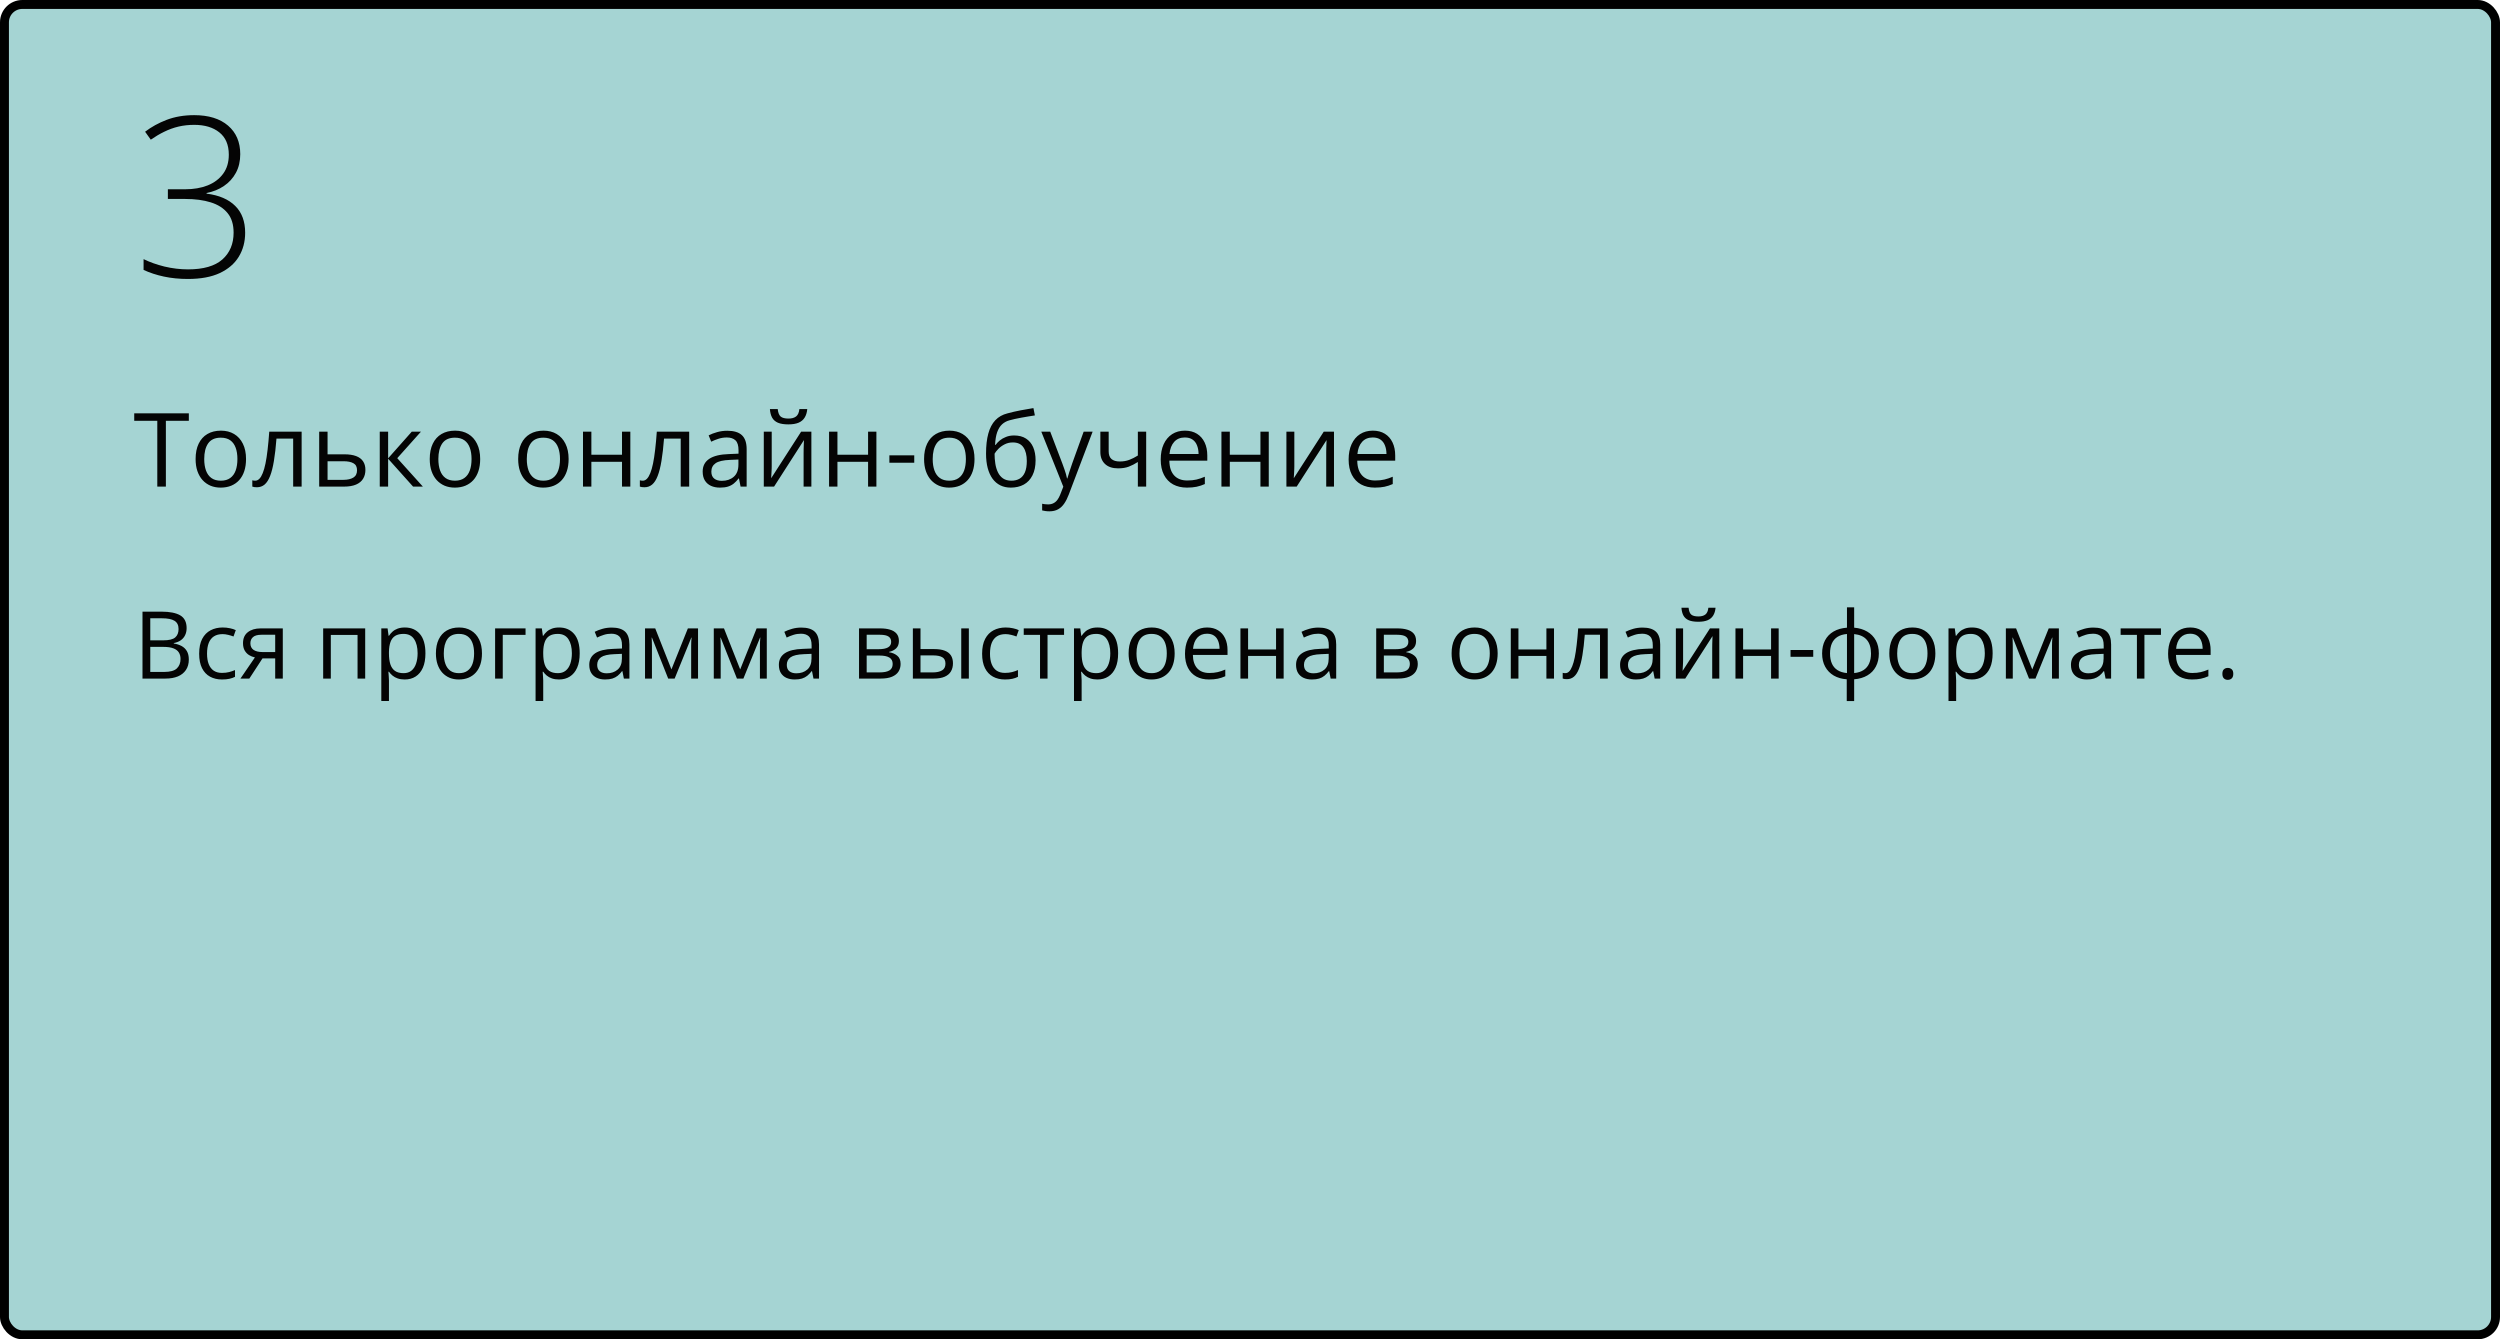
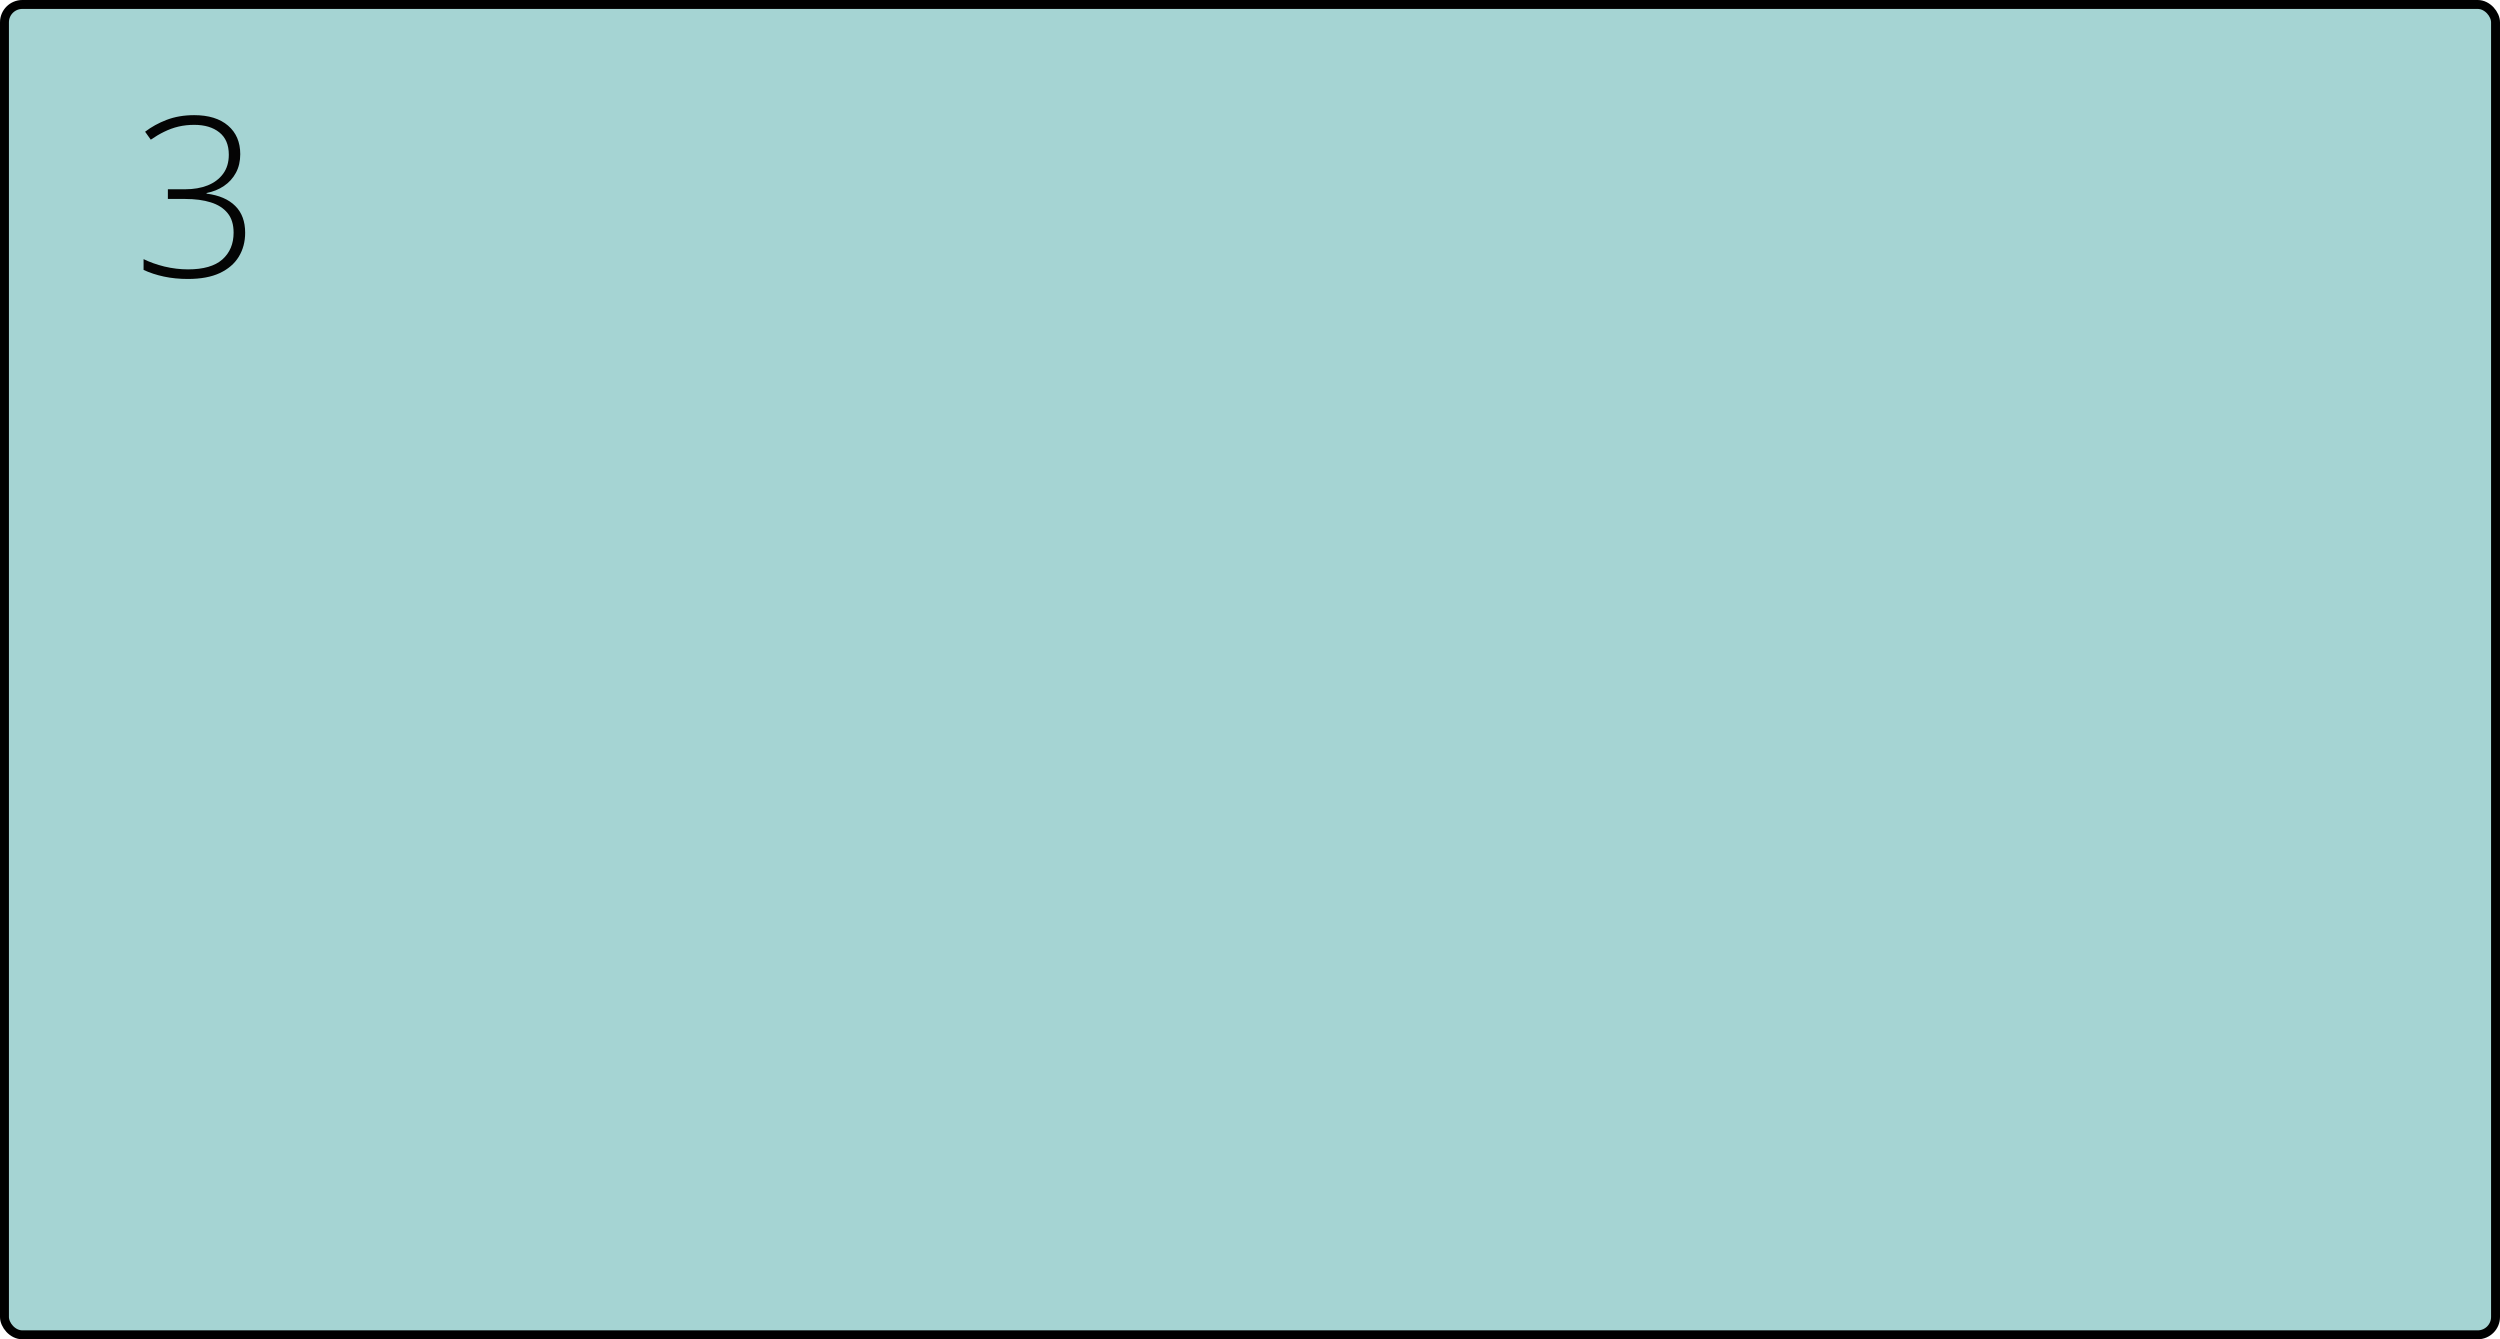
<svg xmlns="http://www.w3.org/2000/svg" width="560" height="300" viewBox="0 0 560 300" fill="none">
  <rect x="1" y="1" width="558" height="298" rx="4" fill="#A5D4D3" stroke="black" stroke-width="2" />
-   <path d="M31.918 137.009H36.163C38.036 137.009 39.444 137.289 40.388 137.85C41.331 138.41 41.803 139.364 41.803 140.71C41.803 141.292 41.69 141.814 41.464 142.279C41.246 142.737 40.924 143.117 40.501 143.417C40.077 143.718 39.554 143.927 38.932 144.043V144.146C39.588 144.248 40.169 144.436 40.675 144.709C41.181 144.983 41.577 145.366 41.864 145.858C42.151 146.35 42.295 146.976 42.295 147.734C42.295 148.657 42.08 149.437 41.649 150.072C41.225 150.708 40.623 151.19 39.844 151.518C39.065 151.839 38.142 152 37.076 152H31.918V137.009ZM33.661 143.438H36.532C37.838 143.438 38.74 143.223 39.239 142.792C39.745 142.361 39.998 141.732 39.998 140.905C39.998 140.051 39.697 139.436 39.096 139.06C38.501 138.684 37.551 138.496 36.245 138.496H33.661V143.438ZM33.661 144.904V150.513H36.778C38.111 150.513 39.055 150.253 39.608 149.734C40.162 149.208 40.439 148.5 40.439 147.611C40.439 147.044 40.312 146.559 40.06 146.155C39.813 145.752 39.41 145.444 38.85 145.232C38.296 145.014 37.554 144.904 36.624 144.904H33.661ZM49.739 152.205C48.727 152.205 47.835 151.997 47.063 151.58C46.291 151.163 45.689 150.527 45.258 149.672C44.828 148.818 44.612 147.741 44.612 146.442C44.612 145.082 44.838 143.971 45.289 143.11C45.747 142.242 46.376 141.599 47.176 141.182C47.976 140.765 48.885 140.557 49.903 140.557C50.464 140.557 51.004 140.615 51.523 140.731C52.05 140.84 52.48 140.98 52.815 141.151L52.303 142.577C51.961 142.44 51.565 142.317 51.113 142.208C50.669 142.098 50.252 142.043 49.862 142.043C49.083 142.043 48.434 142.211 47.914 142.546C47.401 142.881 47.015 143.373 46.755 144.022C46.502 144.672 46.376 145.472 46.376 146.422C46.376 147.331 46.499 148.107 46.745 148.75C46.998 149.392 47.371 149.884 47.863 150.226C48.362 150.561 48.984 150.729 49.729 150.729C50.324 150.729 50.86 150.667 51.339 150.544C51.817 150.414 52.252 150.264 52.641 150.093V151.61C52.265 151.802 51.845 151.949 51.38 152.051C50.922 152.154 50.375 152.205 49.739 152.205ZM55.851 152H53.861L57.102 147.263C56.63 147.16 56.192 146.986 55.789 146.74C55.386 146.487 55.058 146.142 54.805 145.704C54.559 145.267 54.435 144.723 54.435 144.074C54.435 142.994 54.794 142.173 55.512 141.613C56.237 141.045 57.19 140.762 58.373 140.762H63.346V152H61.644V147.488H58.794L55.851 152ZM56.086 144.084C56.086 144.754 56.326 145.253 56.804 145.581C57.283 145.902 57.966 146.063 58.855 146.063H61.644V142.187H58.558C57.683 142.187 57.05 142.365 56.661 142.72C56.278 143.069 56.086 143.523 56.086 144.084ZM81.803 140.762V152H80.091V142.228H74.103V152H72.39V140.762H81.803ZM90.693 140.557C92.095 140.557 93.212 141.039 94.046 142.002C94.88 142.966 95.297 144.416 95.297 146.35C95.297 147.628 95.106 148.702 94.723 149.57C94.34 150.438 93.8 151.094 93.103 151.539C92.413 151.983 91.596 152.205 90.652 152.205C90.058 152.205 89.535 152.126 89.084 151.969C88.632 151.812 88.246 151.6 87.925 151.333C87.603 151.067 87.337 150.776 87.125 150.462H87.002C87.022 150.729 87.046 151.05 87.074 151.426C87.108 151.802 87.125 152.13 87.125 152.41V157.024H85.413V140.762H86.817L87.043 142.423H87.125C87.344 142.081 87.61 141.77 87.925 141.49C88.239 141.203 88.622 140.977 89.073 140.813C89.531 140.642 90.071 140.557 90.693 140.557ZM90.396 141.992C89.617 141.992 88.988 142.143 88.509 142.443C88.038 142.744 87.692 143.195 87.474 143.797C87.255 144.392 87.139 145.14 87.125 146.042V146.371C87.125 147.321 87.228 148.124 87.433 148.78C87.644 149.437 87.99 149.936 88.468 150.277C88.954 150.619 89.603 150.79 90.416 150.79C91.114 150.79 91.695 150.602 92.16 150.226C92.624 149.85 92.97 149.327 93.195 148.657C93.428 147.98 93.544 147.205 93.544 146.33C93.544 145.003 93.284 143.951 92.765 143.171C92.252 142.385 91.462 141.992 90.396 141.992ZM107.961 146.36C107.961 147.283 107.841 148.107 107.602 148.832C107.363 149.556 107.018 150.168 106.566 150.667C106.115 151.166 105.568 151.549 104.926 151.815C104.29 152.075 103.569 152.205 102.762 152.205C102.01 152.205 101.32 152.075 100.691 151.815C100.069 151.549 99.529 151.166 99.071 150.667C98.62 150.168 98.268 149.556 98.015 148.832C97.769 148.107 97.645 147.283 97.645 146.36C97.645 145.13 97.854 144.084 98.271 143.223C98.688 142.354 99.283 141.695 100.055 141.244C100.834 140.786 101.761 140.557 102.834 140.557C103.859 140.557 104.755 140.786 105.521 141.244C106.293 141.702 106.891 142.365 107.315 143.233C107.746 144.094 107.961 145.137 107.961 146.36ZM99.409 146.36C99.409 147.263 99.529 148.045 99.768 148.708C100.007 149.372 100.376 149.884 100.875 150.247C101.375 150.609 102.017 150.79 102.803 150.79C103.583 150.79 104.222 150.609 104.721 150.247C105.227 149.884 105.599 149.372 105.838 148.708C106.078 148.045 106.197 147.263 106.197 146.36C106.197 145.465 106.078 144.692 105.838 144.043C105.599 143.387 105.23 142.881 104.731 142.525C104.232 142.17 103.586 141.992 102.793 141.992C101.624 141.992 100.766 142.378 100.219 143.151C99.679 143.923 99.409 144.993 99.409 146.36ZM117.723 140.762V142.208H112.616V152H110.904V140.762H117.723ZM125.249 140.557C126.65 140.557 127.768 141.039 128.602 142.002C129.436 142.966 129.853 144.416 129.853 146.35C129.853 147.628 129.662 148.702 129.279 149.57C128.896 150.438 128.356 151.094 127.659 151.539C126.968 151.983 126.151 152.205 125.208 152.205C124.613 152.205 124.09 152.126 123.639 151.969C123.188 151.812 122.802 151.6 122.48 151.333C122.159 151.067 121.893 150.776 121.681 150.462H121.558C121.578 150.729 121.602 151.05 121.629 151.426C121.664 151.802 121.681 152.13 121.681 152.41V157.024H119.968V140.762H121.373L121.599 142.423H121.681C121.899 142.081 122.166 141.77 122.48 141.49C122.795 141.203 123.178 140.977 123.629 140.813C124.087 140.642 124.627 140.557 125.249 140.557ZM124.952 141.992C124.172 141.992 123.543 142.143 123.065 142.443C122.593 142.744 122.248 143.195 122.029 143.797C121.811 144.392 121.694 145.14 121.681 146.042V146.371C121.681 147.321 121.783 148.124 121.988 148.78C122.2 149.437 122.545 149.936 123.024 150.277C123.509 150.619 124.159 150.79 124.972 150.79C125.669 150.79 126.25 150.602 126.715 150.226C127.18 149.85 127.525 149.327 127.751 148.657C127.983 147.98 128.1 147.205 128.1 146.33C128.1 145.003 127.84 143.951 127.32 143.171C126.808 142.385 126.018 141.992 124.952 141.992ZM137.031 140.577C138.371 140.577 139.365 140.878 140.015 141.479C140.664 142.081 140.989 143.042 140.989 144.361V152H139.748L139.42 150.339H139.338C139.023 150.749 138.695 151.094 138.354 151.375C138.012 151.648 137.615 151.856 137.164 152C136.72 152.137 136.173 152.205 135.523 152.205C134.84 152.205 134.231 152.085 133.698 151.846C133.172 151.607 132.755 151.245 132.447 150.759C132.146 150.274 131.996 149.659 131.996 148.914C131.996 147.792 132.44 146.931 133.329 146.33C134.218 145.728 135.571 145.4 137.39 145.345L139.328 145.263V144.576C139.328 143.605 139.119 142.925 138.702 142.536C138.285 142.146 137.697 141.951 136.938 141.951C136.351 141.951 135.79 142.037 135.257 142.208C134.724 142.378 134.218 142.58 133.739 142.812L133.216 141.521C133.722 141.261 134.303 141.039 134.959 140.854C135.616 140.669 136.306 140.577 137.031 140.577ZM139.307 146.463L137.595 146.535C136.193 146.589 135.206 146.818 134.631 147.222C134.057 147.625 133.77 148.196 133.77 148.934C133.77 149.577 133.965 150.052 134.354 150.359C134.744 150.667 135.26 150.821 135.903 150.821C136.901 150.821 137.718 150.544 138.354 149.99C138.989 149.437 139.307 148.606 139.307 147.499V146.463ZM156.359 140.762V152H154.821V144.679C154.821 144.378 154.828 144.074 154.842 143.766C154.862 143.452 154.886 143.137 154.914 142.823H154.852L151.12 152H149.674L146.034 142.823H145.972C145.993 143.137 146.006 143.452 146.013 143.766C146.027 144.074 146.034 144.398 146.034 144.74V152H144.485V140.762H146.772L150.402 149.949L154.083 140.762H156.359ZM171.761 140.762V152H170.223V144.679C170.223 144.378 170.229 144.074 170.243 143.766C170.264 143.452 170.288 143.137 170.315 142.823H170.253L166.521 152H165.075L161.435 142.823H161.374C161.394 143.137 161.408 143.452 161.415 143.766C161.428 144.074 161.435 144.398 161.435 144.74V152H159.887V140.762H162.173L165.803 149.949L169.484 140.762H171.761ZM179.502 140.577C180.842 140.577 181.837 140.878 182.486 141.479C183.136 142.081 183.46 143.042 183.46 144.361V152H182.22L181.892 150.339H181.81C181.495 150.749 181.167 151.094 180.825 151.375C180.483 151.648 180.087 151.856 179.636 152C179.191 152.137 178.645 152.205 177.995 152.205C177.312 152.205 176.703 152.085 176.17 151.846C175.644 151.607 175.227 151.245 174.919 150.759C174.618 150.274 174.468 149.659 174.468 148.914C174.468 147.792 174.912 146.931 175.801 146.33C176.689 145.728 178.043 145.4 179.861 145.345L181.799 145.263V144.576C181.799 143.605 181.591 142.925 181.174 142.536C180.757 142.146 180.169 141.951 179.41 141.951C178.822 141.951 178.262 142.037 177.729 142.208C177.195 142.378 176.689 142.58 176.211 142.812L175.688 141.521C176.194 141.261 176.775 141.039 177.431 140.854C178.087 140.669 178.778 140.577 179.502 140.577ZM181.779 146.463L180.066 146.535C178.665 146.589 177.677 146.818 177.103 147.222C176.529 147.625 176.242 148.196 176.242 148.934C176.242 149.577 176.437 150.052 176.826 150.359C177.216 150.667 177.732 150.821 178.375 150.821C179.373 150.821 180.189 150.544 180.825 149.99C181.461 149.437 181.779 148.606 181.779 147.499V146.463ZM201.354 143.582C201.354 144.286 201.148 144.836 200.738 145.232C200.328 145.622 199.798 145.885 199.149 146.022V146.104C199.853 146.2 200.458 146.453 200.964 146.863C201.477 147.266 201.733 147.885 201.733 148.719C201.733 149.361 201.579 149.929 201.271 150.421C200.964 150.913 200.482 151.299 199.826 151.58C199.169 151.86 198.315 152 197.262 152H192.422V140.762H197.221C198.028 140.762 198.739 140.854 199.354 141.039C199.976 141.216 200.465 141.51 200.82 141.92C201.176 142.331 201.354 142.884 201.354 143.582ZM199.959 148.719C199.959 148.056 199.706 147.577 199.2 147.283C198.701 146.989 197.973 146.842 197.016 146.842H194.135V150.616H197.057C198 150.616 198.718 150.472 199.21 150.185C199.709 149.891 199.959 149.402 199.959 148.719ZM199.621 143.776C199.621 143.243 199.426 142.847 199.036 142.587C198.646 142.32 198.007 142.187 197.119 142.187H194.135V145.417H196.821C197.744 145.417 198.441 145.284 198.913 145.017C199.385 144.75 199.621 144.337 199.621 143.776ZM204.481 152V140.762H206.193V145.396H209.27C210.227 145.396 211.013 145.516 211.628 145.755C212.25 145.995 212.711 146.35 213.012 146.822C213.313 147.293 213.463 147.878 213.463 148.575C213.463 149.272 213.313 149.877 213.012 150.39C212.718 150.903 212.253 151.299 211.618 151.58C210.989 151.86 210.168 152 209.157 152H204.481ZM206.193 150.616H208.993C209.84 150.616 210.517 150.465 211.023 150.165C211.529 149.864 211.782 149.361 211.782 148.657C211.782 147.967 211.546 147.488 211.074 147.222C210.603 146.948 209.926 146.812 209.044 146.812H206.193V150.616ZM215.319 152V140.762H217.021V152H215.319ZM225.122 152.205C224.11 152.205 223.218 151.997 222.446 151.58C221.673 151.163 221.072 150.527 220.641 149.672C220.21 148.818 219.995 147.741 219.995 146.442C219.995 145.082 220.221 143.971 220.672 143.11C221.13 142.242 221.759 141.599 222.559 141.182C223.358 140.765 224.268 140.557 225.286 140.557C225.847 140.557 226.387 140.615 226.906 140.731C227.433 140.84 227.863 140.98 228.198 141.151L227.686 142.577C227.344 142.44 226.947 142.317 226.496 142.208C226.052 142.098 225.635 142.043 225.245 142.043C224.466 142.043 223.816 142.211 223.297 142.546C222.784 142.881 222.398 143.373 222.138 144.022C221.885 144.672 221.759 145.472 221.759 146.422C221.759 147.331 221.882 148.107 222.128 148.75C222.381 149.392 222.753 149.884 223.246 150.226C223.745 150.561 224.367 150.729 225.112 150.729C225.707 150.729 226.243 150.667 226.722 150.544C227.2 150.414 227.634 150.264 228.024 150.093V151.61C227.648 151.802 227.228 151.949 226.763 152.051C226.305 152.154 225.758 152.205 225.122 152.205ZM238.35 142.208H234.648V152H232.966V142.208H229.316V140.762H238.35V142.208ZM245.855 140.557C247.257 140.557 248.375 141.039 249.208 142.002C250.042 142.966 250.459 144.416 250.459 146.35C250.459 147.628 250.268 148.702 249.885 149.57C249.502 150.438 248.962 151.094 248.265 151.539C247.575 151.983 246.758 152.205 245.814 152.205C245.22 152.205 244.697 152.126 244.246 151.969C243.794 151.812 243.408 151.6 243.087 151.333C242.766 151.067 242.499 150.776 242.287 150.462H242.164C242.185 150.729 242.208 151.05 242.236 151.426C242.27 151.802 242.287 152.13 242.287 152.41V157.024H240.575V140.762H241.979L242.205 142.423H242.287C242.506 142.081 242.772 141.77 243.087 141.49C243.401 141.203 243.784 140.977 244.235 140.813C244.693 140.642 245.233 140.557 245.855 140.557ZM245.558 141.992C244.779 141.992 244.15 142.143 243.671 142.443C243.2 142.744 242.854 143.195 242.636 143.797C242.417 144.392 242.301 145.14 242.287 146.042V146.371C242.287 147.321 242.39 148.124 242.595 148.78C242.807 149.437 243.152 149.936 243.63 150.277C244.116 150.619 244.765 150.79 245.579 150.79C246.276 150.79 246.857 150.602 247.322 150.226C247.787 149.85 248.132 149.327 248.357 148.657C248.59 147.98 248.706 147.205 248.706 146.33C248.706 145.003 248.446 143.951 247.927 143.171C247.414 142.385 246.625 141.992 245.558 141.992ZM263.123 146.36C263.123 147.283 263.003 148.107 262.764 148.832C262.525 149.556 262.18 150.168 261.729 150.667C261.277 151.166 260.73 151.549 260.088 151.815C259.452 152.075 258.731 152.205 257.924 152.205C257.172 152.205 256.482 152.075 255.853 151.815C255.231 151.549 254.691 151.166 254.233 150.667C253.782 150.168 253.43 149.556 253.177 148.832C252.931 148.107 252.808 147.283 252.808 146.36C252.808 145.13 253.016 144.084 253.433 143.223C253.85 142.354 254.445 141.695 255.217 141.244C255.997 140.786 256.923 140.557 257.996 140.557C259.021 140.557 259.917 140.786 260.683 141.244C261.455 141.702 262.053 142.365 262.477 143.233C262.908 144.094 263.123 145.137 263.123 146.36ZM254.571 146.36C254.571 147.263 254.691 148.045 254.93 148.708C255.169 149.372 255.539 149.884 256.038 150.247C256.537 150.609 257.179 150.79 257.965 150.79C258.745 150.79 259.384 150.609 259.883 150.247C260.389 149.884 260.761 149.372 261 148.708C261.24 148.045 261.359 147.263 261.359 146.36C261.359 145.465 261.24 144.692 261 144.043C260.761 143.387 260.392 142.881 259.893 142.525C259.394 142.17 258.748 141.992 257.955 141.992C256.786 141.992 255.928 142.378 255.381 143.151C254.841 143.923 254.571 144.993 254.571 146.36ZM270.393 140.557C271.35 140.557 272.17 140.769 272.854 141.192C273.538 141.616 274.061 142.211 274.423 142.977C274.785 143.735 274.966 144.624 274.966 145.643V146.699H267.204C267.225 148.018 267.553 149.023 268.188 149.713C268.824 150.404 269.72 150.749 270.875 150.749C271.586 150.749 272.215 150.684 272.762 150.554C273.309 150.424 273.876 150.233 274.464 149.98V151.477C273.896 151.73 273.333 151.915 272.772 152.031C272.218 152.147 271.562 152.205 270.803 152.205C269.723 152.205 268.78 151.986 267.973 151.549C267.173 151.104 266.551 150.455 266.107 149.601C265.663 148.746 265.44 147.7 265.44 146.463C265.44 145.253 265.642 144.207 266.045 143.325C266.456 142.437 267.03 141.753 267.768 141.274C268.513 140.796 269.388 140.557 270.393 140.557ZM270.373 141.951C269.463 141.951 268.739 142.249 268.199 142.843C267.659 143.438 267.337 144.269 267.235 145.335H273.182C273.175 144.665 273.069 144.077 272.864 143.571C272.666 143.059 272.362 142.662 271.952 142.382C271.542 142.095 271.015 141.951 270.373 141.951ZM279.57 140.762V145.479H285.835V140.762H287.538V152H285.835V146.924H279.57V152H277.858V140.762H279.57ZM295.351 140.577C296.691 140.577 297.686 140.878 298.335 141.479C298.984 142.081 299.309 143.042 299.309 144.361V152H298.068L297.74 150.339H297.658C297.344 150.749 297.016 151.094 296.674 151.375C296.332 151.648 295.936 151.856 295.484 152C295.04 152.137 294.493 152.205 293.844 152.205C293.16 152.205 292.552 152.085 292.019 151.846C291.492 151.607 291.075 151.245 290.768 150.759C290.467 150.274 290.316 149.659 290.316 148.914C290.316 147.792 290.761 146.931 291.649 146.33C292.538 145.728 293.892 145.4 295.71 145.345L297.648 145.263V144.576C297.648 143.605 297.439 142.925 297.022 142.536C296.605 142.146 296.018 141.951 295.259 141.951C294.671 141.951 294.11 142.037 293.577 142.208C293.044 142.378 292.538 142.58 292.06 142.812L291.537 141.521C292.042 141.261 292.624 141.039 293.28 140.854C293.936 140.669 294.626 140.577 295.351 140.577ZM297.627 146.463L295.915 146.535C294.514 146.589 293.526 146.818 292.952 147.222C292.377 147.625 292.09 148.196 292.09 148.934C292.09 149.577 292.285 150.052 292.675 150.359C293.064 150.667 293.581 150.821 294.223 150.821C295.221 150.821 296.038 150.544 296.674 149.99C297.31 149.437 297.627 148.606 297.627 147.499V146.463ZM317.202 143.582C317.202 144.286 316.997 144.836 316.587 145.232C316.177 145.622 315.647 145.885 314.998 146.022V146.104C315.702 146.2 316.307 146.453 316.812 146.863C317.325 147.266 317.582 147.885 317.582 148.719C317.582 149.361 317.428 149.929 317.12 150.421C316.812 150.913 316.331 151.299 315.674 151.58C315.018 151.86 314.164 152 313.111 152H308.271V140.762H313.07C313.876 140.762 314.587 140.854 315.203 141.039C315.825 141.216 316.313 141.51 316.669 141.92C317.024 142.331 317.202 142.884 317.202 143.582ZM315.808 148.719C315.808 148.056 315.555 147.577 315.049 147.283C314.55 146.989 313.822 146.842 312.865 146.842H309.983V150.616H312.906C313.849 150.616 314.567 150.472 315.059 150.185C315.558 149.891 315.808 149.402 315.808 148.719ZM315.469 143.776C315.469 143.243 315.274 142.847 314.885 142.587C314.495 142.32 313.856 142.187 312.967 142.187H309.983V145.417H312.67C313.593 145.417 314.29 145.284 314.762 145.017C315.233 144.75 315.469 144.337 315.469 143.776ZM335.475 146.36C335.475 147.283 335.355 148.107 335.116 148.832C334.876 149.556 334.531 150.168 334.08 150.667C333.629 151.166 333.082 151.549 332.439 151.815C331.804 152.075 331.083 152.205 330.276 152.205C329.524 152.205 328.833 152.075 328.205 151.815C327.583 151.549 327.042 151.166 326.584 150.667C326.133 150.168 325.781 149.556 325.528 148.832C325.282 148.107 325.159 147.283 325.159 146.36C325.159 145.13 325.368 144.084 325.785 143.223C326.202 142.354 326.796 141.695 327.569 141.244C328.348 140.786 329.274 140.557 330.348 140.557C331.373 140.557 332.269 140.786 333.034 141.244C333.807 141.702 334.405 142.365 334.829 143.233C335.259 144.094 335.475 145.137 335.475 146.36ZM326.923 146.36C326.923 147.263 327.042 148.045 327.282 148.708C327.521 149.372 327.89 149.884 328.389 150.247C328.888 150.609 329.531 150.79 330.317 150.79C331.096 150.79 331.735 150.609 332.234 150.247C332.74 149.884 333.113 149.372 333.352 148.708C333.591 148.045 333.711 147.263 333.711 146.36C333.711 145.465 333.591 144.692 333.352 144.043C333.113 143.387 332.744 142.881 332.245 142.525C331.746 142.17 331.1 141.992 330.307 141.992C329.138 141.992 328.28 142.378 327.733 143.151C327.193 143.923 326.923 144.993 326.923 146.36ZM340.13 140.762V145.479H346.395V140.762H348.097V152H346.395V146.924H340.13V152H338.417V140.762H340.13ZM360.135 152H358.402V142.187H354.988C354.851 143.958 354.677 145.475 354.465 146.74C354.26 147.998 354 149.026 353.686 149.826C353.378 150.619 353.002 151.204 352.558 151.58C352.12 151.949 351.597 152.133 350.989 152.133C350.804 152.133 350.63 152.123 350.466 152.103C350.302 152.082 350.162 152.048 350.045 152V150.708C350.134 150.735 350.227 150.756 350.322 150.77C350.425 150.783 350.531 150.79 350.64 150.79C350.948 150.79 351.228 150.664 351.481 150.411C351.741 150.151 351.973 149.761 352.178 149.242C352.39 148.722 352.578 148.066 352.742 147.273C352.906 146.473 353.05 145.533 353.173 144.453C353.303 143.366 353.416 142.136 353.511 140.762H360.135V152ZM367.928 140.577C369.268 140.577 370.263 140.878 370.912 141.479C371.562 142.081 371.886 143.042 371.886 144.361V152H370.646L370.317 150.339H370.235C369.921 150.749 369.593 151.094 369.251 151.375C368.909 151.648 368.513 151.856 368.062 152C367.617 152.137 367.07 152.205 366.421 152.205C365.737 152.205 365.129 152.085 364.596 151.846C364.069 151.607 363.652 151.245 363.345 150.759C363.044 150.274 362.894 149.659 362.894 148.914C362.894 147.792 363.338 146.931 364.227 146.33C365.115 145.728 366.469 145.4 368.287 145.345L370.225 145.263V144.576C370.225 143.605 370.017 142.925 369.6 142.536C369.183 142.146 368.595 141.951 367.836 141.951C367.248 141.951 366.688 142.037 366.154 142.208C365.621 142.378 365.115 142.58 364.637 142.812L364.114 141.521C364.62 141.261 365.201 141.039 365.857 140.854C366.513 140.669 367.204 140.577 367.928 140.577ZM370.205 146.463L368.492 146.535C367.091 146.589 366.103 146.818 365.529 147.222C364.955 147.625 364.667 148.196 364.667 148.934C364.667 149.577 364.862 150.052 365.252 150.359C365.642 150.667 366.158 150.821 366.8 150.821C367.798 150.821 368.615 150.544 369.251 149.99C369.887 149.437 370.205 148.606 370.205 147.499V146.463ZM377.013 140.762V147.827C377.013 147.963 377.01 148.141 377.003 148.36C376.996 148.572 376.986 148.801 376.972 149.047C376.958 149.286 376.945 149.519 376.931 149.744C376.924 149.963 376.914 150.144 376.9 150.288L383.032 140.762H385.124V152H383.535V145.109C383.535 144.891 383.538 144.61 383.545 144.269C383.552 143.927 383.562 143.592 383.576 143.264C383.589 142.929 383.6 142.669 383.606 142.484L377.495 152H375.393V140.762H377.013ZM384.283 136.137C384.222 136.828 384.047 137.405 383.76 137.87C383.48 138.335 383.066 138.687 382.52 138.926C381.973 139.159 381.272 139.275 380.417 139.275C379.536 139.275 378.825 139.162 378.285 138.937C377.751 138.704 377.355 138.355 377.095 137.891C376.842 137.426 376.692 136.841 376.644 136.137H378.244C378.319 136.889 378.521 137.402 378.849 137.675C379.177 137.949 379.71 138.085 380.448 138.085C381.104 138.085 381.621 137.942 381.997 137.655C382.373 137.368 382.598 136.862 382.673 136.137H384.283ZM390.456 140.762V145.479H396.721V140.762H398.423V152H396.721V146.924H390.456V152H388.744V140.762H390.456ZM401.079 147.119V145.602H406.165V147.119H401.079ZM415.332 136.045V140.598C416.446 140.693 417.417 140.984 418.244 141.469C419.071 141.948 419.714 142.601 420.172 143.428C420.63 144.255 420.859 145.239 420.859 146.381C420.859 147.502 420.637 148.479 420.192 149.313C419.755 150.147 419.123 150.807 418.295 151.292C417.475 151.778 416.487 152.068 415.332 152.164V157.045H413.671V152.164C412.557 152.082 411.586 151.802 410.759 151.323C409.938 150.838 409.299 150.178 408.841 149.344C408.383 148.51 408.154 147.522 408.154 146.381C408.154 145.239 408.373 144.255 408.811 143.428C409.255 142.594 409.891 141.938 410.718 141.459C411.545 140.974 412.546 140.687 413.722 140.598V136.045H415.332ZM413.722 142.013C412.854 142.088 412.14 142.307 411.579 142.669C411.019 143.031 410.602 143.523 410.328 144.146C410.062 144.768 409.928 145.513 409.928 146.381C409.928 147.249 410.065 147.998 410.338 148.626C410.612 149.249 411.029 149.741 411.589 150.103C412.15 150.465 412.861 150.688 413.722 150.77V142.013ZM415.332 142.033V150.77C416.193 150.681 416.901 150.452 417.455 150.083C418.015 149.713 418.429 149.218 418.695 148.596C418.969 147.974 419.105 147.235 419.105 146.381C419.105 145.082 418.794 144.067 418.172 143.335C417.55 142.597 416.604 142.163 415.332 142.033ZM433.522 146.36C433.522 147.283 433.403 148.107 433.164 148.832C432.924 149.556 432.579 150.168 432.128 150.667C431.677 151.166 431.13 151.549 430.487 151.815C429.852 152.075 429.13 152.205 428.324 152.205C427.572 152.205 426.881 152.075 426.252 151.815C425.63 151.549 425.09 151.166 424.632 150.667C424.181 150.168 423.829 149.556 423.576 148.832C423.33 148.107 423.207 147.283 423.207 146.36C423.207 145.13 423.416 144.084 423.833 143.223C424.25 142.354 424.844 141.695 425.617 141.244C426.396 140.786 427.322 140.557 428.396 140.557C429.421 140.557 430.316 140.786 431.082 141.244C431.854 141.702 432.453 142.365 432.876 143.233C433.307 144.094 433.522 145.137 433.522 146.36ZM424.971 146.36C424.971 147.263 425.09 148.045 425.33 148.708C425.569 149.372 425.938 149.884 426.437 150.247C426.936 150.609 427.579 150.79 428.365 150.79C429.144 150.79 429.783 150.609 430.282 150.247C430.788 149.884 431.161 149.372 431.4 148.708C431.639 148.045 431.759 147.263 431.759 146.36C431.759 145.465 431.639 144.692 431.4 144.043C431.161 143.387 430.792 142.881 430.292 142.525C429.793 142.17 429.147 141.992 428.354 141.992C427.186 141.992 426.328 142.378 425.781 143.151C425.241 143.923 424.971 144.993 424.971 146.36ZM441.746 140.557C443.147 140.557 444.265 141.039 445.099 142.002C445.933 142.966 446.35 144.416 446.35 146.35C446.35 147.628 446.159 148.702 445.776 149.57C445.393 150.438 444.853 151.094 444.156 151.539C443.465 151.983 442.648 152.205 441.705 152.205C441.11 152.205 440.587 152.126 440.136 151.969C439.685 151.812 439.299 151.6 438.978 151.333C438.656 151.067 438.39 150.776 438.178 150.462H438.055C438.075 150.729 438.099 151.05 438.126 151.426C438.161 151.802 438.178 152.13 438.178 152.41V157.024H436.465V140.762H437.87L438.096 142.423H438.178C438.396 142.081 438.663 141.77 438.978 141.49C439.292 141.203 439.675 140.977 440.126 140.813C440.584 140.642 441.124 140.557 441.746 140.557ZM441.449 141.992C440.669 141.992 440.041 142.143 439.562 142.443C439.09 142.744 438.745 143.195 438.526 143.797C438.308 144.392 438.191 145.14 438.178 146.042V146.371C438.178 147.321 438.28 148.124 438.485 148.78C438.697 149.437 439.042 149.936 439.521 150.277C440.006 150.619 440.656 150.79 441.469 150.79C442.167 150.79 442.748 150.602 443.212 150.226C443.677 149.85 444.022 149.327 444.248 148.657C444.48 147.98 444.597 147.205 444.597 146.33C444.597 145.003 444.337 143.951 443.817 143.171C443.305 142.385 442.515 141.992 441.449 141.992ZM461.188 140.762V152H459.649V144.679C459.649 144.378 459.656 144.074 459.67 143.766C459.69 143.452 459.714 143.137 459.742 142.823H459.68L455.948 152H454.502L450.862 142.823H450.8C450.821 143.137 450.834 143.452 450.841 143.766C450.855 144.074 450.862 144.398 450.862 144.74V152H449.313V140.762H451.6L455.23 149.949L458.911 140.762H461.188ZM468.929 140.577C470.269 140.577 471.264 140.878 471.913 141.479C472.562 142.081 472.887 143.042 472.887 144.361V152H471.646L471.318 150.339H471.236C470.922 150.749 470.594 151.094 470.252 151.375C469.91 151.648 469.514 151.856 469.062 152C468.618 152.137 468.071 152.205 467.422 152.205C466.738 152.205 466.13 152.085 465.597 151.846C465.07 151.607 464.653 151.245 464.346 150.759C464.045 150.274 463.895 149.659 463.895 148.914C463.895 147.792 464.339 146.931 465.228 146.33C466.116 145.728 467.47 145.4 469.288 145.345L471.226 145.263V144.576C471.226 143.605 471.018 142.925 470.601 142.536C470.184 142.146 469.596 141.951 468.837 141.951C468.249 141.951 467.688 142.037 467.155 142.208C466.622 142.378 466.116 142.58 465.638 142.812L465.115 141.521C465.621 141.261 466.202 141.039 466.858 140.854C467.514 140.669 468.205 140.577 468.929 140.577ZM471.206 146.463L469.493 146.535C468.092 146.589 467.104 146.818 466.53 147.222C465.956 147.625 465.668 148.196 465.668 148.934C465.668 149.577 465.863 150.052 466.253 150.359C466.643 150.667 467.159 150.821 467.801 150.821C468.799 150.821 469.616 150.544 470.252 149.99C470.888 149.437 471.206 148.606 471.206 147.499V146.463ZM484.054 142.208H480.352V152H478.67V142.208H475.02V140.762H484.054V142.208ZM490.606 140.557C491.563 140.557 492.383 140.769 493.067 141.192C493.75 141.616 494.273 142.211 494.636 142.977C494.998 143.735 495.179 144.624 495.179 145.643V146.699H487.417C487.438 148.018 487.766 149.023 488.401 149.713C489.037 150.404 489.933 150.749 491.088 150.749C491.799 150.749 492.428 150.684 492.975 150.554C493.521 150.424 494.089 150.233 494.677 149.98V151.477C494.109 151.73 493.545 151.915 492.985 152.031C492.431 152.147 491.775 152.205 491.016 152.205C489.936 152.205 488.993 151.986 488.186 151.549C487.386 151.104 486.764 150.455 486.32 149.601C485.875 148.746 485.653 147.7 485.653 146.463C485.653 145.253 485.855 144.207 486.258 143.325C486.668 142.437 487.243 141.753 487.981 141.274C488.726 140.796 489.601 140.557 490.606 140.557ZM490.585 141.951C489.676 141.951 488.952 142.249 488.412 142.843C487.872 143.438 487.55 144.269 487.448 145.335H493.395C493.388 144.665 493.282 144.077 493.077 143.571C492.879 143.059 492.575 142.662 492.165 142.382C491.754 142.095 491.228 141.951 490.585 141.951ZM497.814 150.934C497.814 150.455 497.931 150.117 498.163 149.918C498.396 149.713 498.679 149.611 499.014 149.611C499.363 149.611 499.657 149.713 499.896 149.918C500.135 150.117 500.255 150.455 500.255 150.934C500.255 151.405 500.135 151.75 499.896 151.969C499.657 152.181 499.363 152.287 499.014 152.287C498.679 152.287 498.396 152.181 498.163 151.969C497.931 151.75 497.814 151.405 497.814 150.934Z" fill="#040404" />
-   <path d="M37.155 109H35.234V94.266H30.068V92.581H42.298V94.266H37.155V109ZM55.112 102.823C55.112 103.834 54.981 104.736 54.719 105.53C54.457 106.323 54.079 106.993 53.585 107.54C53.091 108.087 52.492 108.506 51.788 108.798C51.092 109.082 50.302 109.225 49.419 109.225C48.595 109.225 47.839 109.082 47.15 108.798C46.469 108.506 45.877 108.087 45.376 107.54C44.881 106.993 44.496 106.323 44.219 105.53C43.949 104.736 43.815 103.834 43.815 102.823C43.815 101.476 44.043 100.33 44.499 99.387C44.956 98.436 45.608 97.713 46.454 97.219C47.307 96.718 48.322 96.467 49.497 96.467C50.62 96.467 51.601 96.718 52.44 97.219C53.285 97.721 53.941 98.447 54.405 99.398C54.877 100.341 55.112 101.483 55.112 102.823ZM45.746 102.823C45.746 103.812 45.877 104.669 46.139 105.395C46.401 106.121 46.806 106.683 47.352 107.08C47.899 107.476 48.602 107.675 49.463 107.675C50.317 107.675 51.017 107.476 51.563 107.08C52.117 106.683 52.526 106.121 52.788 105.395C53.05 104.669 53.181 103.812 53.181 102.823C53.181 101.842 53.05 100.996 52.788 100.285C52.526 99.566 52.121 99.012 51.575 98.623C51.028 98.234 50.321 98.039 49.452 98.039C48.172 98.039 47.232 98.462 46.633 99.308C46.042 100.154 45.746 101.326 45.746 102.823ZM67.567 109H65.669V98.252H61.929C61.779 100.192 61.589 101.854 61.356 103.239C61.132 104.616 60.847 105.743 60.503 106.619C60.166 107.488 59.754 108.128 59.268 108.54C58.788 108.944 58.216 109.146 57.549 109.146C57.347 109.146 57.156 109.135 56.977 109.112C56.797 109.09 56.643 109.052 56.516 109V107.585C56.613 107.615 56.715 107.637 56.819 107.652C56.932 107.667 57.048 107.675 57.167 107.675C57.504 107.675 57.811 107.536 58.088 107.259C58.373 106.975 58.627 106.548 58.852 105.979C59.084 105.41 59.29 104.691 59.47 103.823C59.649 102.947 59.807 101.917 59.941 100.734C60.084 99.544 60.207 98.196 60.312 96.691H67.567V109ZM73.373 101.768H77.147C78.195 101.768 79.067 101.899 79.763 102.161C80.46 102.423 80.98 102.812 81.324 103.329C81.676 103.845 81.852 104.485 81.852 105.249C81.852 106.013 81.68 106.675 81.335 107.237C80.999 107.798 80.474 108.233 79.763 108.54C79.059 108.847 78.15 109 77.034 109H71.498V96.691H73.373V101.768ZM79.977 105.339C79.977 104.583 79.707 104.059 79.168 103.767C78.636 103.467 77.891 103.317 76.933 103.317H73.373V107.484H76.944C77.843 107.484 78.573 107.319 79.134 106.99C79.696 106.653 79.977 106.103 79.977 105.339ZM92.24 96.691H94.295L88.983 102.632L94.722 109H92.532L86.939 102.756V109H85.064V96.691H86.939V102.666L92.24 96.691ZM107.559 102.823C107.559 103.834 107.428 104.736 107.166 105.53C106.903 106.323 106.525 106.993 106.031 107.54C105.537 108.087 104.938 108.506 104.234 108.798C103.538 109.082 102.748 109.225 101.865 109.225C101.041 109.225 100.285 109.082 99.596 108.798C98.915 108.506 98.323 108.087 97.822 107.54C97.328 106.993 96.942 106.323 96.665 105.53C96.395 104.736 96.261 103.834 96.261 102.823C96.261 101.476 96.489 100.33 96.946 99.387C97.403 98.436 98.054 97.713 98.9 97.219C99.753 96.718 100.768 96.467 101.943 96.467C103.066 96.467 104.047 96.718 104.886 97.219C105.732 97.721 106.387 98.447 106.851 99.398C107.323 100.341 107.559 101.483 107.559 102.823ZM98.192 102.823C98.192 103.812 98.323 104.669 98.585 105.395C98.847 106.121 99.252 106.683 99.798 107.08C100.345 107.476 101.049 107.675 101.91 107.675C102.763 107.675 103.463 107.476 104.01 107.08C104.564 106.683 104.972 106.121 105.234 105.395C105.496 104.669 105.627 103.812 105.627 102.823C105.627 101.842 105.496 100.996 105.234 100.285C104.972 99.566 104.568 99.012 104.021 98.623C103.474 98.234 102.767 98.039 101.898 98.039C100.618 98.039 99.678 98.462 99.08 99.308C98.488 100.154 98.192 101.326 98.192 102.823ZM127.369 102.823C127.369 103.834 127.238 104.736 126.976 105.53C126.714 106.323 126.336 106.993 125.842 107.54C125.348 108.087 124.749 108.506 124.045 108.798C123.349 109.082 122.559 109.225 121.675 109.225C120.852 109.225 120.096 109.082 119.407 108.798C118.725 108.506 118.134 108.087 117.632 107.54C117.138 106.993 116.753 106.323 116.476 105.53C116.206 104.736 116.071 103.834 116.071 102.823C116.071 101.476 116.3 100.33 116.756 99.387C117.213 98.436 117.864 97.713 118.71 97.219C119.564 96.718 120.578 96.467 121.754 96.467C122.877 96.467 123.858 96.718 124.696 97.219C125.542 97.721 126.197 98.447 126.662 99.398C127.133 100.341 127.369 101.483 127.369 102.823ZM118.003 102.823C118.003 103.812 118.134 104.669 118.396 105.395C118.658 106.121 119.062 106.683 119.609 107.08C120.155 107.476 120.859 107.675 121.72 107.675C122.574 107.675 123.274 107.476 123.82 107.08C124.374 106.683 124.782 106.121 125.044 105.395C125.306 104.669 125.438 103.812 125.438 102.823C125.438 101.842 125.306 100.996 125.044 100.285C124.782 99.566 124.378 99.012 123.832 98.623C123.285 98.234 122.577 98.039 121.709 98.039C120.429 98.039 119.489 98.462 118.89 99.308C118.299 100.154 118.003 101.326 118.003 102.823ZM132.468 96.691V101.857H139.33V96.691H141.194V109H139.33V103.441H132.468V109H130.592V96.691H132.468ZM154.378 109H152.48V98.252H148.741C148.591 100.192 148.4 101.854 148.168 103.239C147.943 104.616 147.659 105.743 147.314 106.619C146.978 107.488 146.566 108.128 146.079 108.54C145.6 108.944 145.027 109.146 144.361 109.146C144.159 109.146 143.968 109.135 143.788 109.112C143.608 109.09 143.455 109.052 143.328 109V107.585C143.425 107.615 143.526 107.637 143.631 107.652C143.743 107.667 143.859 107.675 143.979 107.675C144.316 107.675 144.623 107.536 144.9 107.259C145.184 106.975 145.439 106.548 145.664 105.979C145.896 105.41 146.102 104.691 146.281 103.823C146.461 102.947 146.618 101.917 146.753 100.734C146.895 99.544 147.019 98.196 147.124 96.691H154.378V109ZM162.914 96.489C164.381 96.489 165.47 96.819 166.182 97.478C166.893 98.136 167.249 99.188 167.249 100.633V109H165.89L165.53 107.181H165.44C165.096 107.63 164.737 108.008 164.362 108.315C163.988 108.614 163.554 108.843 163.06 109C162.573 109.15 161.974 109.225 161.263 109.225C160.514 109.225 159.848 109.094 159.264 108.832C158.687 108.569 158.23 108.173 157.894 107.641C157.564 107.11 157.399 106.436 157.399 105.62C157.399 104.392 157.886 103.448 158.859 102.79C159.833 102.131 161.315 101.771 163.307 101.711L165.429 101.622V100.869C165.429 99.806 165.201 99.061 164.744 98.634C164.287 98.207 163.644 97.994 162.812 97.994C162.169 97.994 161.555 98.088 160.971 98.275C160.387 98.462 159.833 98.683 159.309 98.938L158.736 97.522C159.29 97.238 159.926 96.995 160.645 96.793C161.364 96.59 162.12 96.489 162.914 96.489ZM165.407 102.936L163.531 103.014C161.996 103.074 160.915 103.325 160.286 103.767C159.657 104.208 159.342 104.833 159.342 105.642C159.342 106.346 159.556 106.866 159.982 107.203C160.409 107.54 160.974 107.708 161.678 107.708C162.771 107.708 163.666 107.405 164.362 106.799C165.059 106.192 165.407 105.283 165.407 104.07V102.936ZM172.864 96.691V104.429C172.864 104.579 172.86 104.774 172.853 105.013C172.845 105.245 172.834 105.496 172.819 105.766C172.804 106.028 172.789 106.282 172.774 106.529C172.766 106.769 172.755 106.967 172.74 107.125L179.456 96.691H181.747V109H180.006V101.453C180.006 101.214 180.01 100.907 180.018 100.532C180.025 100.158 180.036 99.791 180.051 99.432C180.066 99.065 180.077 98.78 180.085 98.578L173.392 109H171.089V96.691H172.864ZM180.826 91.626C180.759 92.383 180.568 93.015 180.253 93.524C179.946 94.034 179.493 94.419 178.895 94.681C178.296 94.936 177.528 95.063 176.592 95.063C175.626 95.063 174.848 94.939 174.256 94.692C173.672 94.438 173.238 94.056 172.954 93.547C172.677 93.038 172.512 92.398 172.459 91.626H174.211C174.294 92.45 174.515 93.012 174.874 93.311C175.233 93.611 175.817 93.76 176.626 93.76C177.345 93.76 177.91 93.603 178.322 93.289C178.734 92.974 178.981 92.42 179.063 91.626H180.826ZM187.587 96.691V101.857H194.449V96.691H196.313V109H194.449V103.441H187.587V109H185.711V96.691H187.587ZM199.222 103.654V101.992H204.792V103.654H199.222ZM218.291 102.823C218.291 103.834 218.16 104.736 217.898 105.53C217.636 106.323 217.258 106.993 216.764 107.54C216.27 108.087 215.671 108.506 214.967 108.798C214.271 109.082 213.481 109.225 212.597 109.225C211.774 109.225 211.017 109.082 210.329 108.798C209.647 108.506 209.056 108.087 208.554 107.54C208.06 106.993 207.674 106.323 207.397 105.53C207.128 104.736 206.993 103.834 206.993 102.823C206.993 101.476 207.222 100.33 207.678 99.387C208.135 98.436 208.786 97.713 209.632 97.219C210.486 96.718 211.5 96.467 212.676 96.467C213.799 96.467 214.78 96.718 215.618 97.219C216.464 97.721 217.119 98.447 217.583 99.398C218.055 100.341 218.291 101.483 218.291 102.823ZM208.925 102.823C208.925 103.812 209.056 104.669 209.318 105.395C209.58 106.121 209.984 106.683 210.531 107.08C211.077 107.476 211.781 107.675 212.642 107.675C213.496 107.675 214.196 107.476 214.742 107.08C215.296 106.683 215.704 106.121 215.966 105.395C216.228 104.669 216.359 103.812 216.359 102.823C216.359 101.842 216.228 100.996 215.966 100.285C215.704 99.566 215.3 99.012 214.753 98.623C214.207 98.234 213.499 98.039 212.631 98.039C211.351 98.039 210.411 98.462 209.812 99.308C209.221 100.154 208.925 101.326 208.925 102.823ZM220.874 101.61C220.874 99.858 221.042 98.365 221.379 97.129C221.716 95.887 222.237 94.891 222.94 94.142C223.652 93.386 224.565 92.869 225.681 92.592C226.639 92.33 227.612 92.106 228.601 91.918C229.589 91.724 230.551 91.555 231.487 91.413L231.812 93.053C231.341 93.12 230.847 93.199 230.33 93.289C229.813 93.371 229.297 93.461 228.78 93.558C228.264 93.648 227.777 93.745 227.32 93.85C226.864 93.947 226.459 94.049 226.107 94.153C225.471 94.326 224.921 94.625 224.457 95.052C224 95.478 223.637 96.066 223.367 96.815C223.105 97.564 222.948 98.507 222.896 99.645H223.03C223.255 99.316 223.562 98.99 223.951 98.668C224.34 98.346 224.805 98.08 225.344 97.871C225.883 97.653 226.489 97.545 227.163 97.545C228.226 97.545 229.113 97.777 229.825 98.241C230.536 98.698 231.071 99.342 231.431 100.173C231.79 101.004 231.97 101.977 231.97 103.093C231.97 104.433 231.738 105.56 231.273 106.473C230.817 107.387 230.173 108.075 229.342 108.54C228.511 108.996 227.534 109.225 226.411 109.225C225.542 109.225 224.764 109.056 224.075 108.719C223.393 108.382 222.813 107.888 222.334 107.237C221.862 106.585 221.499 105.788 221.245 104.845C220.998 103.901 220.874 102.823 220.874 101.61ZM226.557 107.675C227.268 107.675 227.878 107.525 228.387 107.226C228.904 106.926 229.301 106.454 229.578 105.811C229.862 105.159 230.004 104.313 230.004 103.272C230.004 101.97 229.754 100.951 229.252 100.218C228.758 99.477 227.964 99.106 226.871 99.106C226.19 99.106 225.572 99.252 225.018 99.544C224.464 99.829 223.996 100.169 223.614 100.566C223.232 100.963 222.955 101.318 222.783 101.633C222.783 102.396 222.839 103.138 222.952 103.856C223.064 104.575 223.259 105.223 223.536 105.799C223.813 106.376 224.194 106.833 224.681 107.169C225.175 107.506 225.8 107.675 226.557 107.675ZM233.25 96.691H235.249L237.967 103.834C238.124 104.253 238.27 104.658 238.405 105.047C238.54 105.429 238.659 105.796 238.764 106.147C238.869 106.499 238.951 106.84 239.011 107.169H239.09C239.195 106.795 239.344 106.305 239.539 105.698C239.734 105.084 239.943 104.459 240.168 103.823L242.74 96.691H244.75L239.393 110.808C239.109 111.564 238.775 112.223 238.394 112.785C238.019 113.346 237.562 113.777 237.023 114.076C236.484 114.383 235.833 114.537 235.069 114.537C234.717 114.537 234.407 114.514 234.137 114.469C233.868 114.432 233.636 114.387 233.441 114.334V112.841C233.606 112.878 233.804 112.912 234.036 112.942C234.276 112.972 234.523 112.987 234.777 112.987C235.242 112.987 235.642 112.897 235.979 112.717C236.323 112.545 236.619 112.291 236.866 111.954C237.113 111.617 237.327 111.216 237.506 110.752L238.18 109.022L233.25 96.691ZM248.344 96.691V101.116C248.344 101.887 248.553 102.456 248.973 102.823C249.399 103.19 250.017 103.374 250.826 103.374C251.604 103.374 252.312 103.254 252.948 103.014C253.585 102.775 254.229 102.449 254.88 102.037V96.691H256.744V109H254.88V103.486C254.191 103.928 253.514 104.276 252.847 104.53C252.181 104.785 251.383 104.912 250.455 104.912C249.19 104.912 248.209 104.583 247.513 103.924C246.824 103.265 246.479 102.374 246.479 101.251V96.691H248.344ZM265.425 96.467C266.473 96.467 267.372 96.699 268.121 97.163C268.869 97.627 269.442 98.279 269.839 99.117C270.236 99.948 270.434 100.922 270.434 102.037V103.194H261.933C261.955 104.639 262.314 105.739 263.011 106.496C263.707 107.252 264.688 107.63 265.953 107.63C266.732 107.63 267.421 107.559 268.02 107.417C268.618 107.274 269.24 107.065 269.884 106.788V108.427C269.262 108.704 268.645 108.906 268.031 109.034C267.424 109.161 266.706 109.225 265.875 109.225C264.692 109.225 263.658 108.985 262.775 108.506C261.899 108.019 261.218 107.308 260.731 106.372C260.244 105.436 260.001 104.291 260.001 102.936C260.001 101.61 260.222 100.465 260.664 99.499C261.113 98.526 261.742 97.777 262.55 97.253C263.366 96.729 264.325 96.467 265.425 96.467ZM265.403 97.994C264.407 97.994 263.613 98.32 263.022 98.971C262.431 99.623 262.079 100.532 261.966 101.7H268.48C268.472 100.966 268.356 100.323 268.132 99.769C267.915 99.207 267.582 98.773 267.132 98.466C266.683 98.151 266.107 97.994 265.403 97.994ZM275.477 96.691V101.857H282.338V96.691H284.203V109H282.338V103.441H275.477V109H273.601V96.691H275.477ZM289.93 96.691V104.429C289.93 104.579 289.926 104.774 289.919 105.013C289.911 105.245 289.9 105.496 289.885 105.766C289.87 106.028 289.855 106.282 289.84 106.529C289.833 106.769 289.822 106.967 289.807 107.125L296.522 96.691H298.813V109H297.073V101.453C297.073 101.214 297.076 100.907 297.084 100.532C297.091 100.158 297.103 99.791 297.118 99.432C297.133 99.065 297.144 98.78 297.151 98.578L290.458 109H288.156V96.691H289.93ZM307.517 96.467C308.565 96.467 309.464 96.699 310.212 97.163C310.961 97.627 311.534 98.279 311.931 99.117C312.327 99.948 312.526 100.922 312.526 102.037V103.194H304.024C304.047 104.639 304.406 105.739 305.103 106.496C305.799 107.252 306.78 107.63 308.045 107.63C308.824 107.63 309.512 107.559 310.111 107.417C310.71 107.274 311.332 107.065 311.976 106.788V108.427C311.354 108.704 310.736 108.906 310.123 109.034C309.516 109.161 308.797 109.225 307.966 109.225C306.783 109.225 305.75 108.985 304.867 108.506C303.991 108.019 303.309 107.308 302.823 106.372C302.336 105.436 302.093 104.291 302.093 102.936C302.093 101.61 302.314 100.465 302.755 99.499C303.205 98.526 303.833 97.777 304.642 97.253C305.458 96.729 306.417 96.467 307.517 96.467ZM307.495 97.994C306.499 97.994 305.705 98.32 305.114 98.971C304.522 99.623 304.17 100.532 304.058 101.7H310.572C310.564 100.966 310.448 100.323 310.224 99.769C310.007 99.207 309.673 98.773 309.224 98.466C308.775 98.151 308.198 97.994 307.495 97.994Z" fill="#040404" />
  <path d="M53.816 34.534C53.816 36.113 53.491 37.505 52.84 38.709C52.189 39.913 51.294 40.898 50.154 41.663C49.031 42.428 47.737 42.949 46.273 43.226V43.372C49.072 43.73 51.212 44.65 52.693 46.131C54.175 47.596 54.915 49.598 54.915 52.137C54.915 54.139 54.443 55.921 53.499 57.483C52.555 59.046 51.131 60.275 49.227 61.17C47.339 62.049 44.962 62.488 42.098 62.488C40.161 62.488 38.362 62.309 36.702 61.951C35.042 61.593 33.528 61.097 32.161 60.462V58.045C33.512 58.712 35.066 59.266 36.824 59.705C38.598 60.128 40.364 60.34 42.122 60.34C45.573 60.34 48.136 59.599 49.812 58.118C51.489 56.621 52.327 54.619 52.327 52.112C52.327 50.289 51.88 48.833 50.984 47.742C50.089 46.635 48.828 45.83 47.2 45.325C45.589 44.821 43.693 44.568 41.512 44.568H37.605V42.395H41.536C43.375 42.395 45.027 42.111 46.492 41.541C47.957 40.955 49.113 40.092 49.959 38.953C50.822 37.797 51.253 36.365 51.253 34.656C51.253 32.443 50.545 30.774 49.129 29.651C47.729 28.528 45.857 27.967 43.514 27.967C42.26 27.967 41.08 28.097 39.974 28.357C38.883 28.618 37.825 29 36.8 29.505C35.791 29.993 34.782 30.587 33.773 31.287L32.503 29.505C33.903 28.431 35.514 27.544 37.337 26.844C39.176 26.144 41.227 25.794 43.489 25.794C46.728 25.794 49.259 26.575 51.082 28.138C52.905 29.7 53.816 31.832 53.816 34.534Z" fill="#040404" />
</svg>